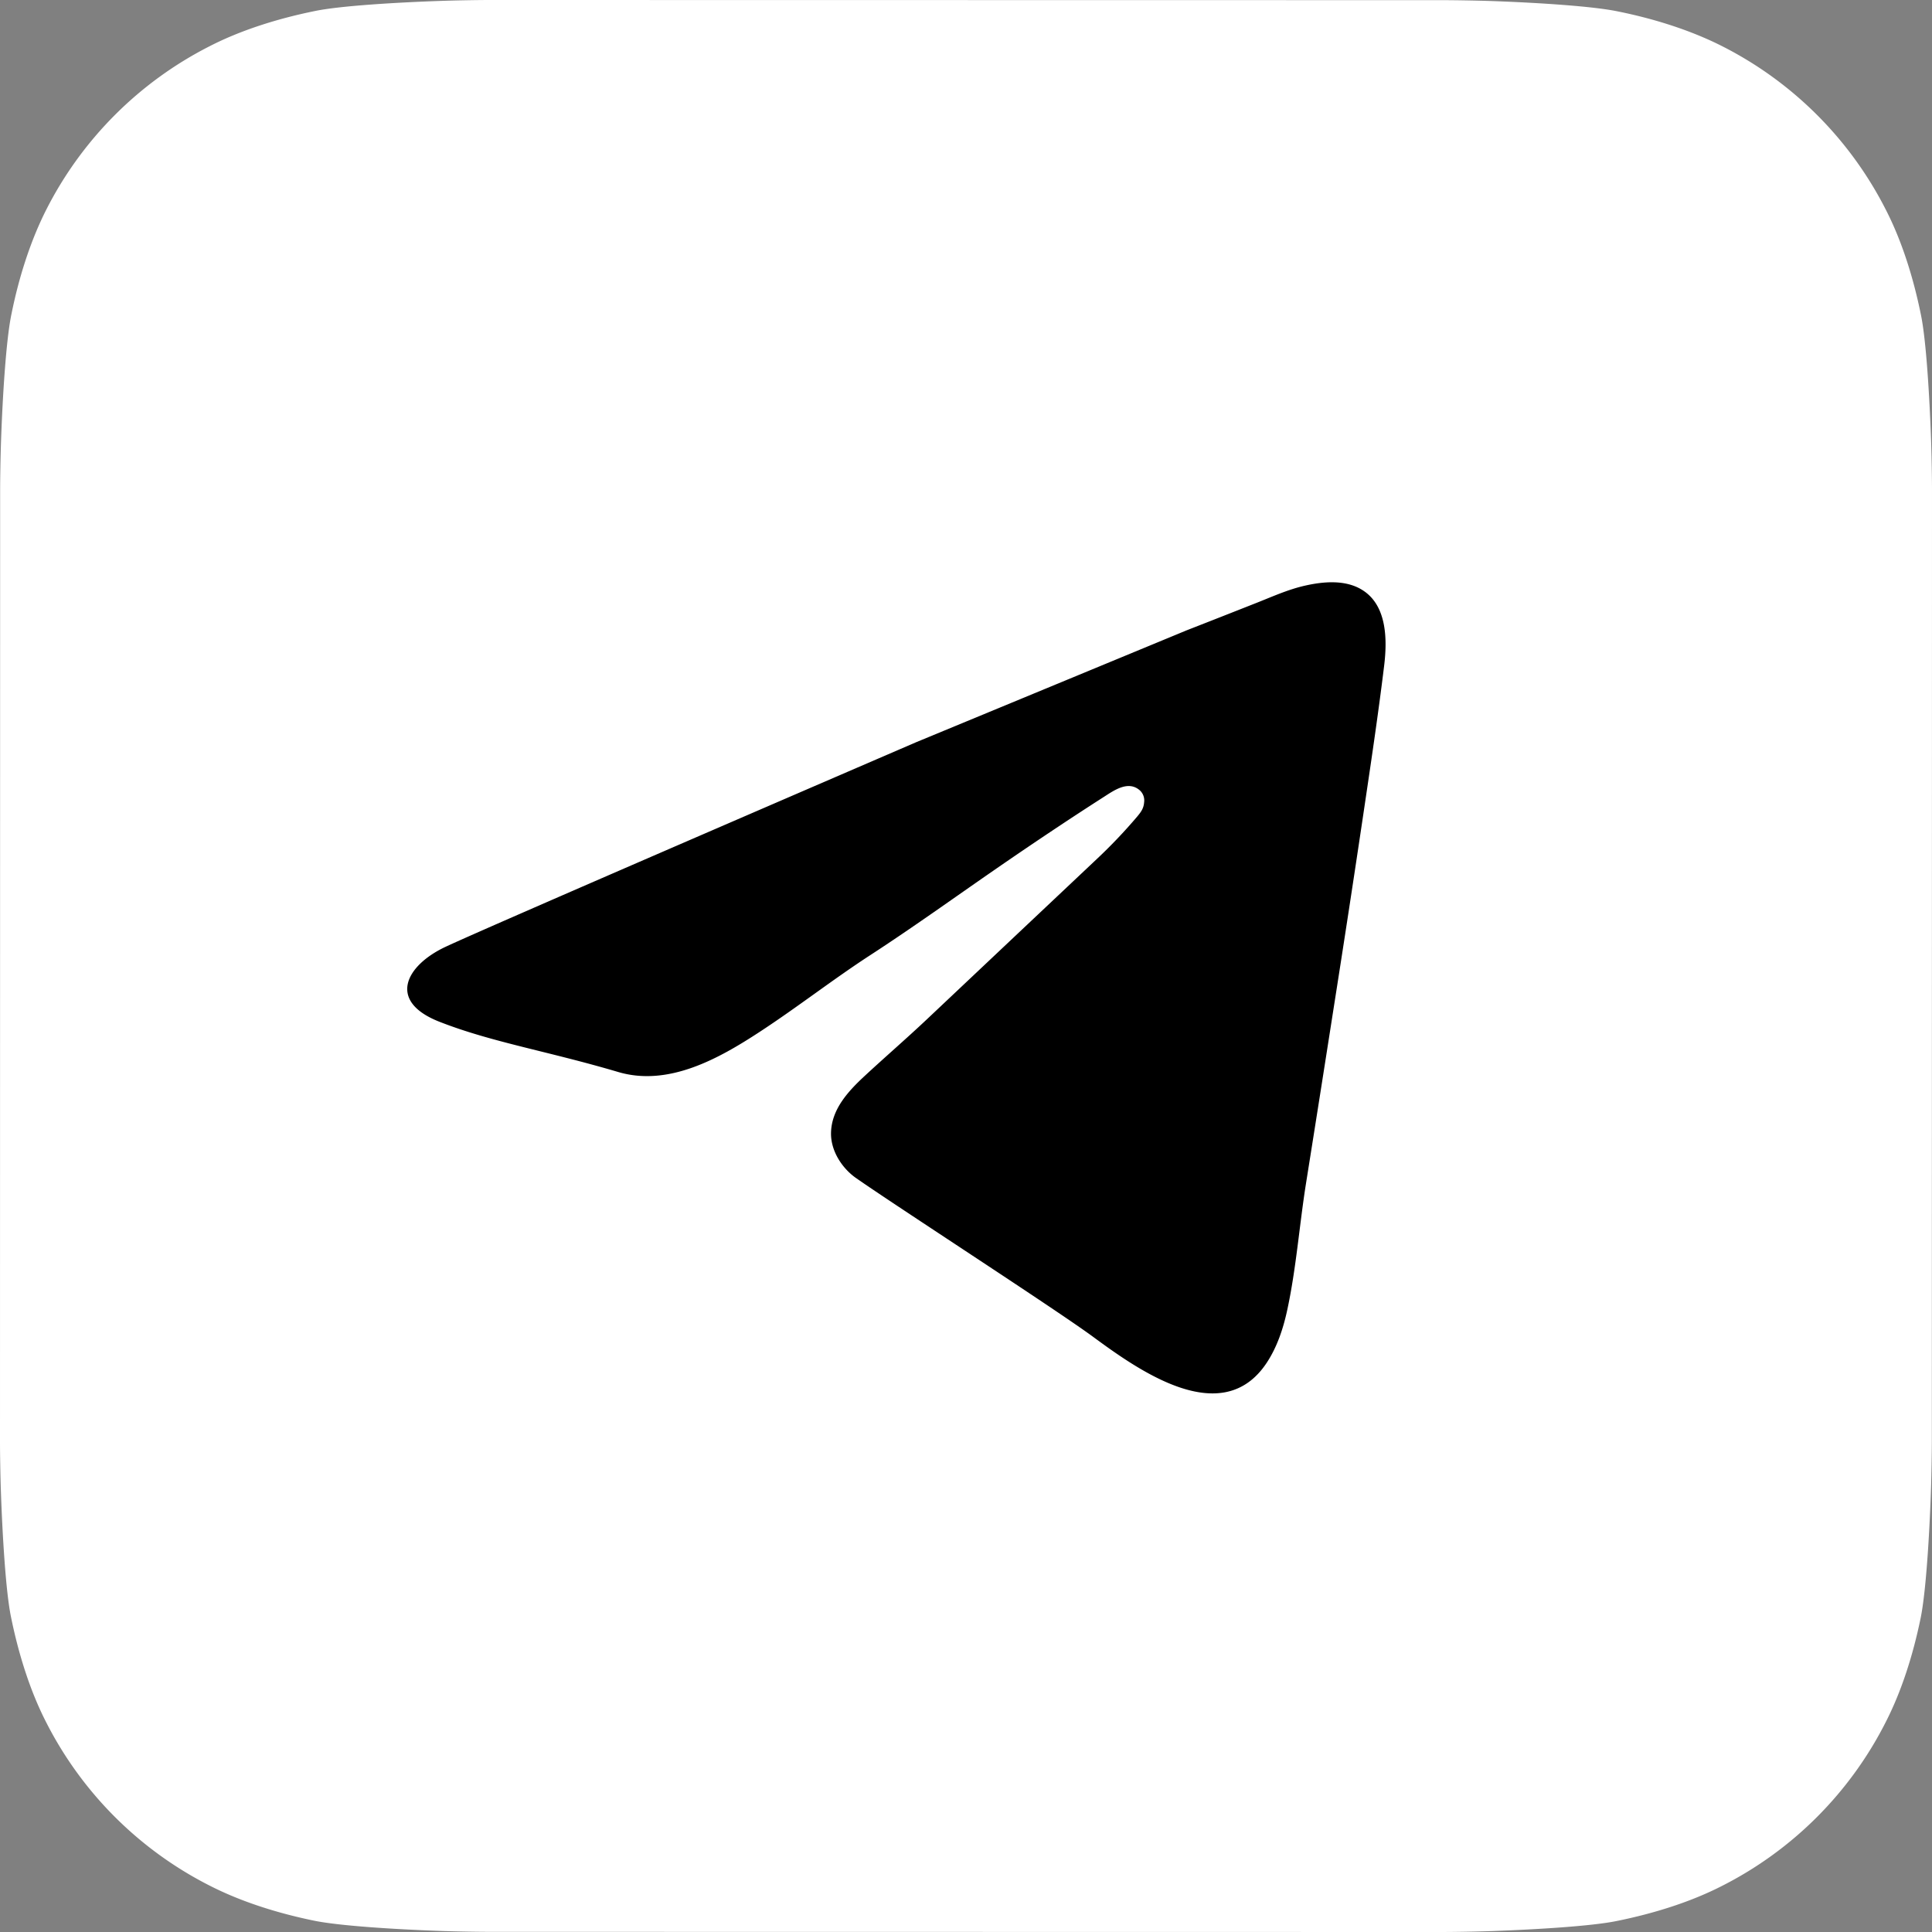
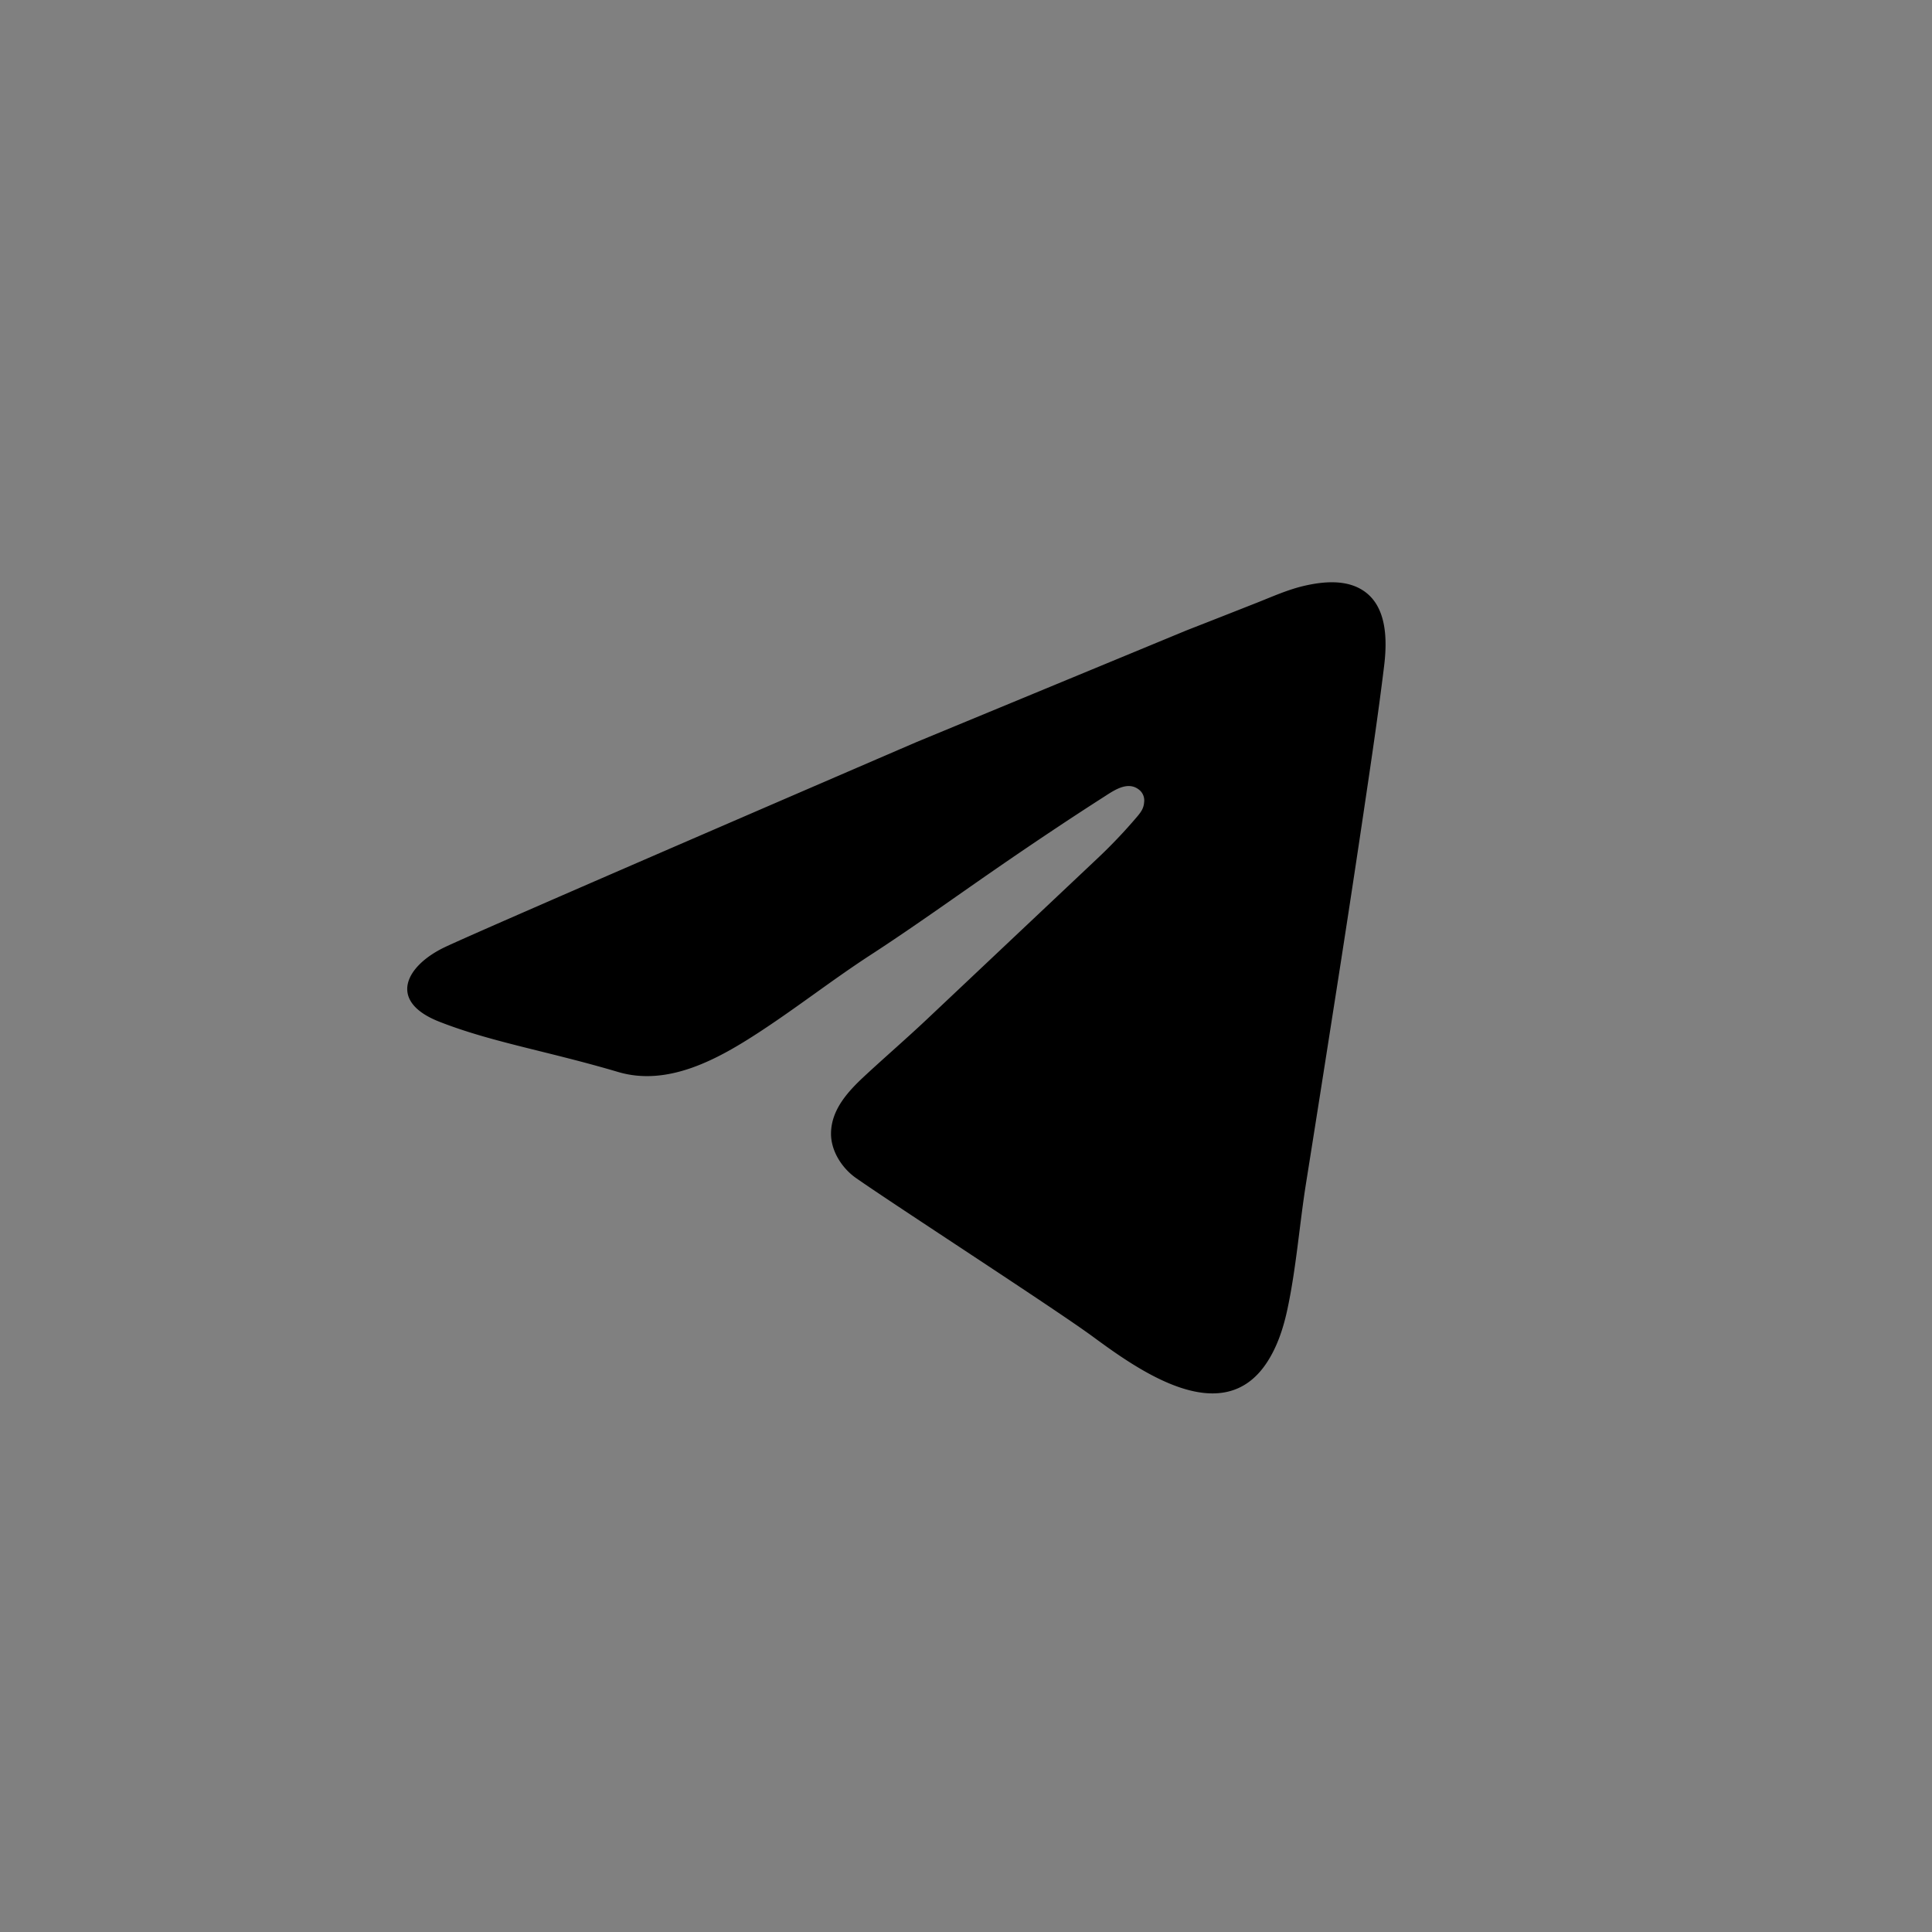
<svg xmlns="http://www.w3.org/2000/svg" viewBox="0 0 748.98 748.98">
  <rect x="0" y="0" width="748.98" height="748.98" fill="#808080" stroke="none" />
  <defs>
    <style>.cls-1{fill:#fff;}.cls-1,.cls-2{fill-rule:evenodd;}</style>
  </defs>
  <g id="Layer_2" data-name="Layer 2">
    <g id="Layer_1-2" data-name="Layer 1">
-       <path class="cls-1" d="M748.92,558.92c0,4.1-.13,13-.38,19.86-.59,16.8-1.93,38.5-3.94,48.38C741.57,642,737,656,731,667.69a144.22,144.22,0,0,1-63.54,63.48c-11.73,6-25.83,10.55-40.77,13.56-9.79,2-31.32,3.28-48,3.88-6.87.25-15.77.37-19.85.37l-368.8-.06c-4.1,0-13-.12-19.86-.37-16.8-.6-38.5-1.93-48.38-3.95C107,741.57,93,737,81.28,731A144.27,144.27,0,0,1,17.81,667.5c-6-11.73-10.55-25.83-13.57-40.77-2-9.78-3.28-31.32-3.87-48C.12,571.84,0,562.94,0,558.86l.05-368.8c0-4.1.13-13,.38-19.86.6-16.81,1.93-38.5,4-48.38C7.41,107,12,93,17.94,81.28A144.27,144.27,0,0,1,81.48,17.81c11.73-6,25.83-10.55,40.77-13.57,9.78-2,31.32-3.28,48-3.87C177.15.12,186,0,190.12,0L558.91.06c4.11,0,13,.12,19.86.36,16.82.61,38.5,1.94,48.39,4C642,7.41,656,12,667.7,17.94a144.27,144.27,0,0,1,63.47,63.54c6,11.73,10.55,25.83,13.56,40.77,2,9.78,3.28,31.31,3.88,48,.25,6.88.37,15.78.37,19.86Z" />
      <path class="cls-2" d="M410.29,320.45q-12.69,8.43-25.22,17.1c-15.65,10.82-31.41,22.15-47.48,32.59-14.7,9.55-28.51,20.37-43.18,29.95-15.81,10.34-35.29,21.25-54.77,15.49-27.58-8.15-49.12-11.55-69.35-19.5s-13-21.68,2.17-28.9,182.77-79.47,182.77-79.47L460,244.37q13.65-5.33,27.26-10.71c6.12-2.42,12.12-5.14,18.56-6.6,7.28-1.66,16-2.44,22.55,1.82,9.43,6.09,9.42,19.36,8.22,29.21-2.34,19.21-5.22,38.36-8.06,57.5q-5.65,38-11.62,75.88-5.25,33.66-10.61,67.3c-2.57,16.18-3.79,32.87-7.23,48.87-1.55,7.24-3.92,14.53-8.05,20.74-17.28,26-49.66,2.81-67.38-10.22-14.6-10.72-76.46-50.74-91.79-61.47-5.47-3.83-9.75-10.53-9.69-17.31.09-9.33,6.72-16.4,13.16-22.37,7.92-7.34,16.09-14.39,23.95-21.8l35.37-33.37L425,333.21a200.91,200.91,0,0,0,15.85-16.64c1.49-1.78,2.52-3.19,2.69-5.52a5.31,5.31,0,0,0-1.47-4.47c-4.65-4.37-10.42,0-14.59,2.65Q418.82,314.78,410.29,320.45Z" />
    </g>
  </g>
</svg>